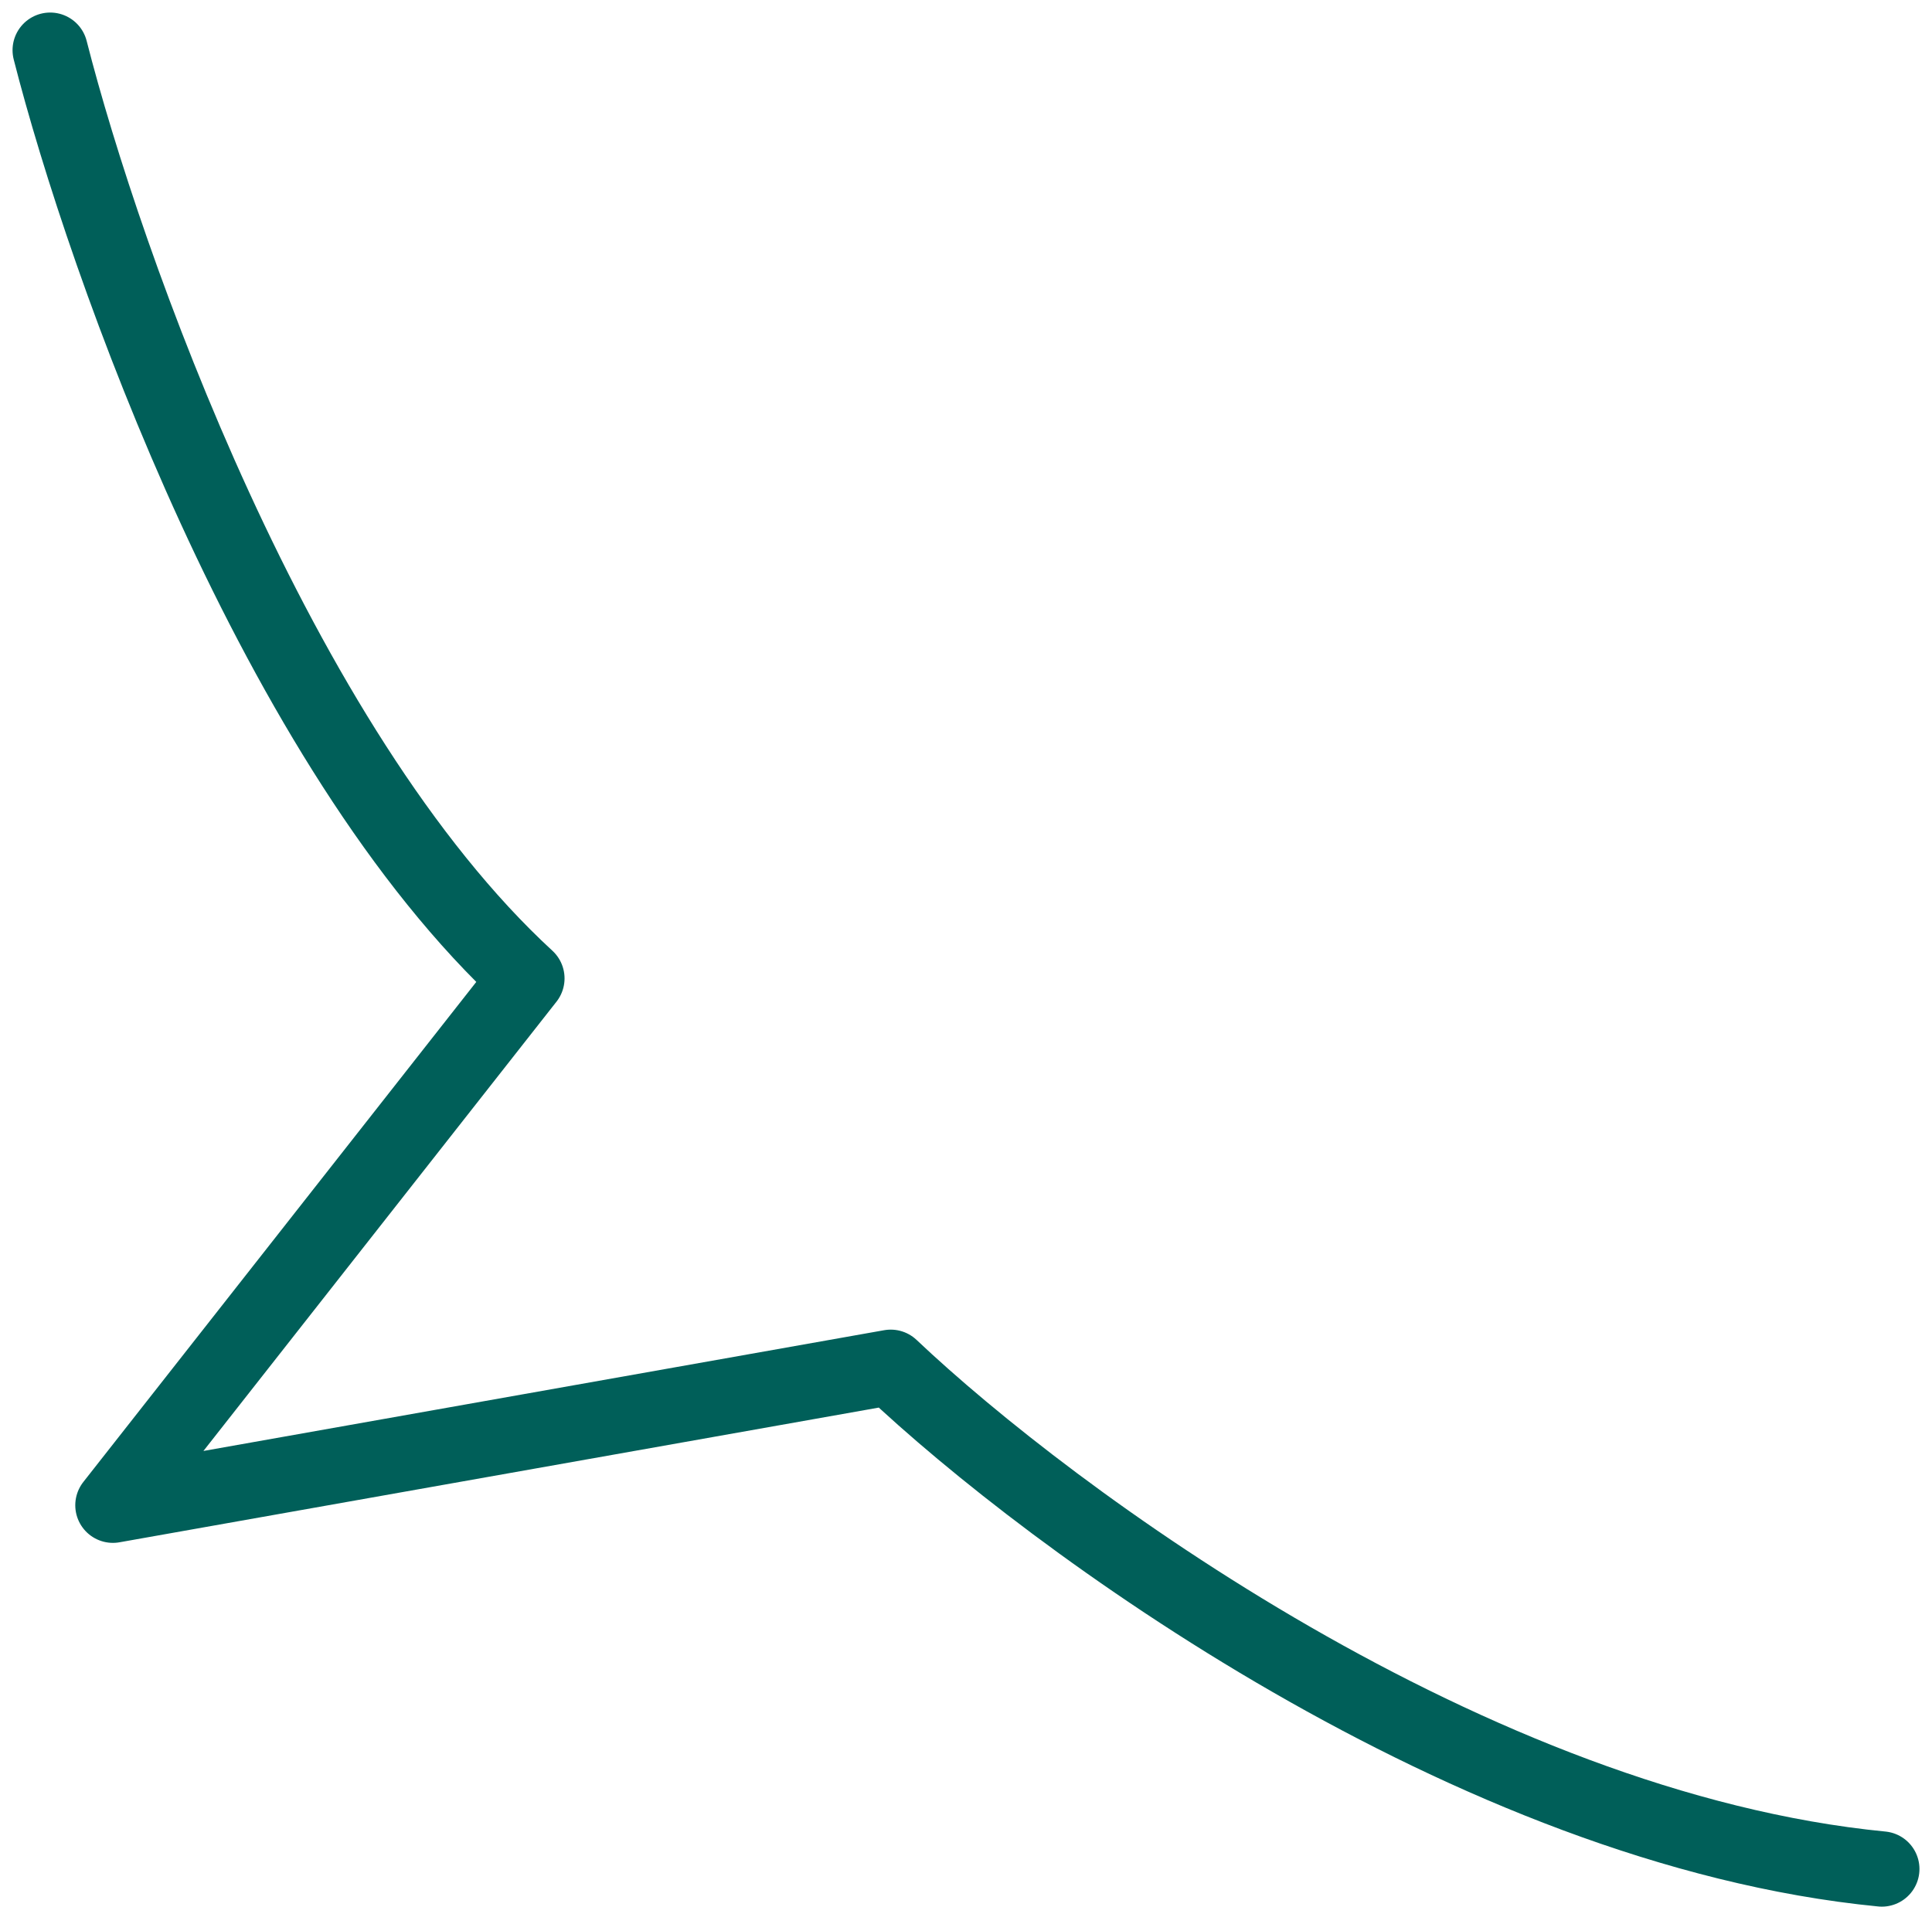
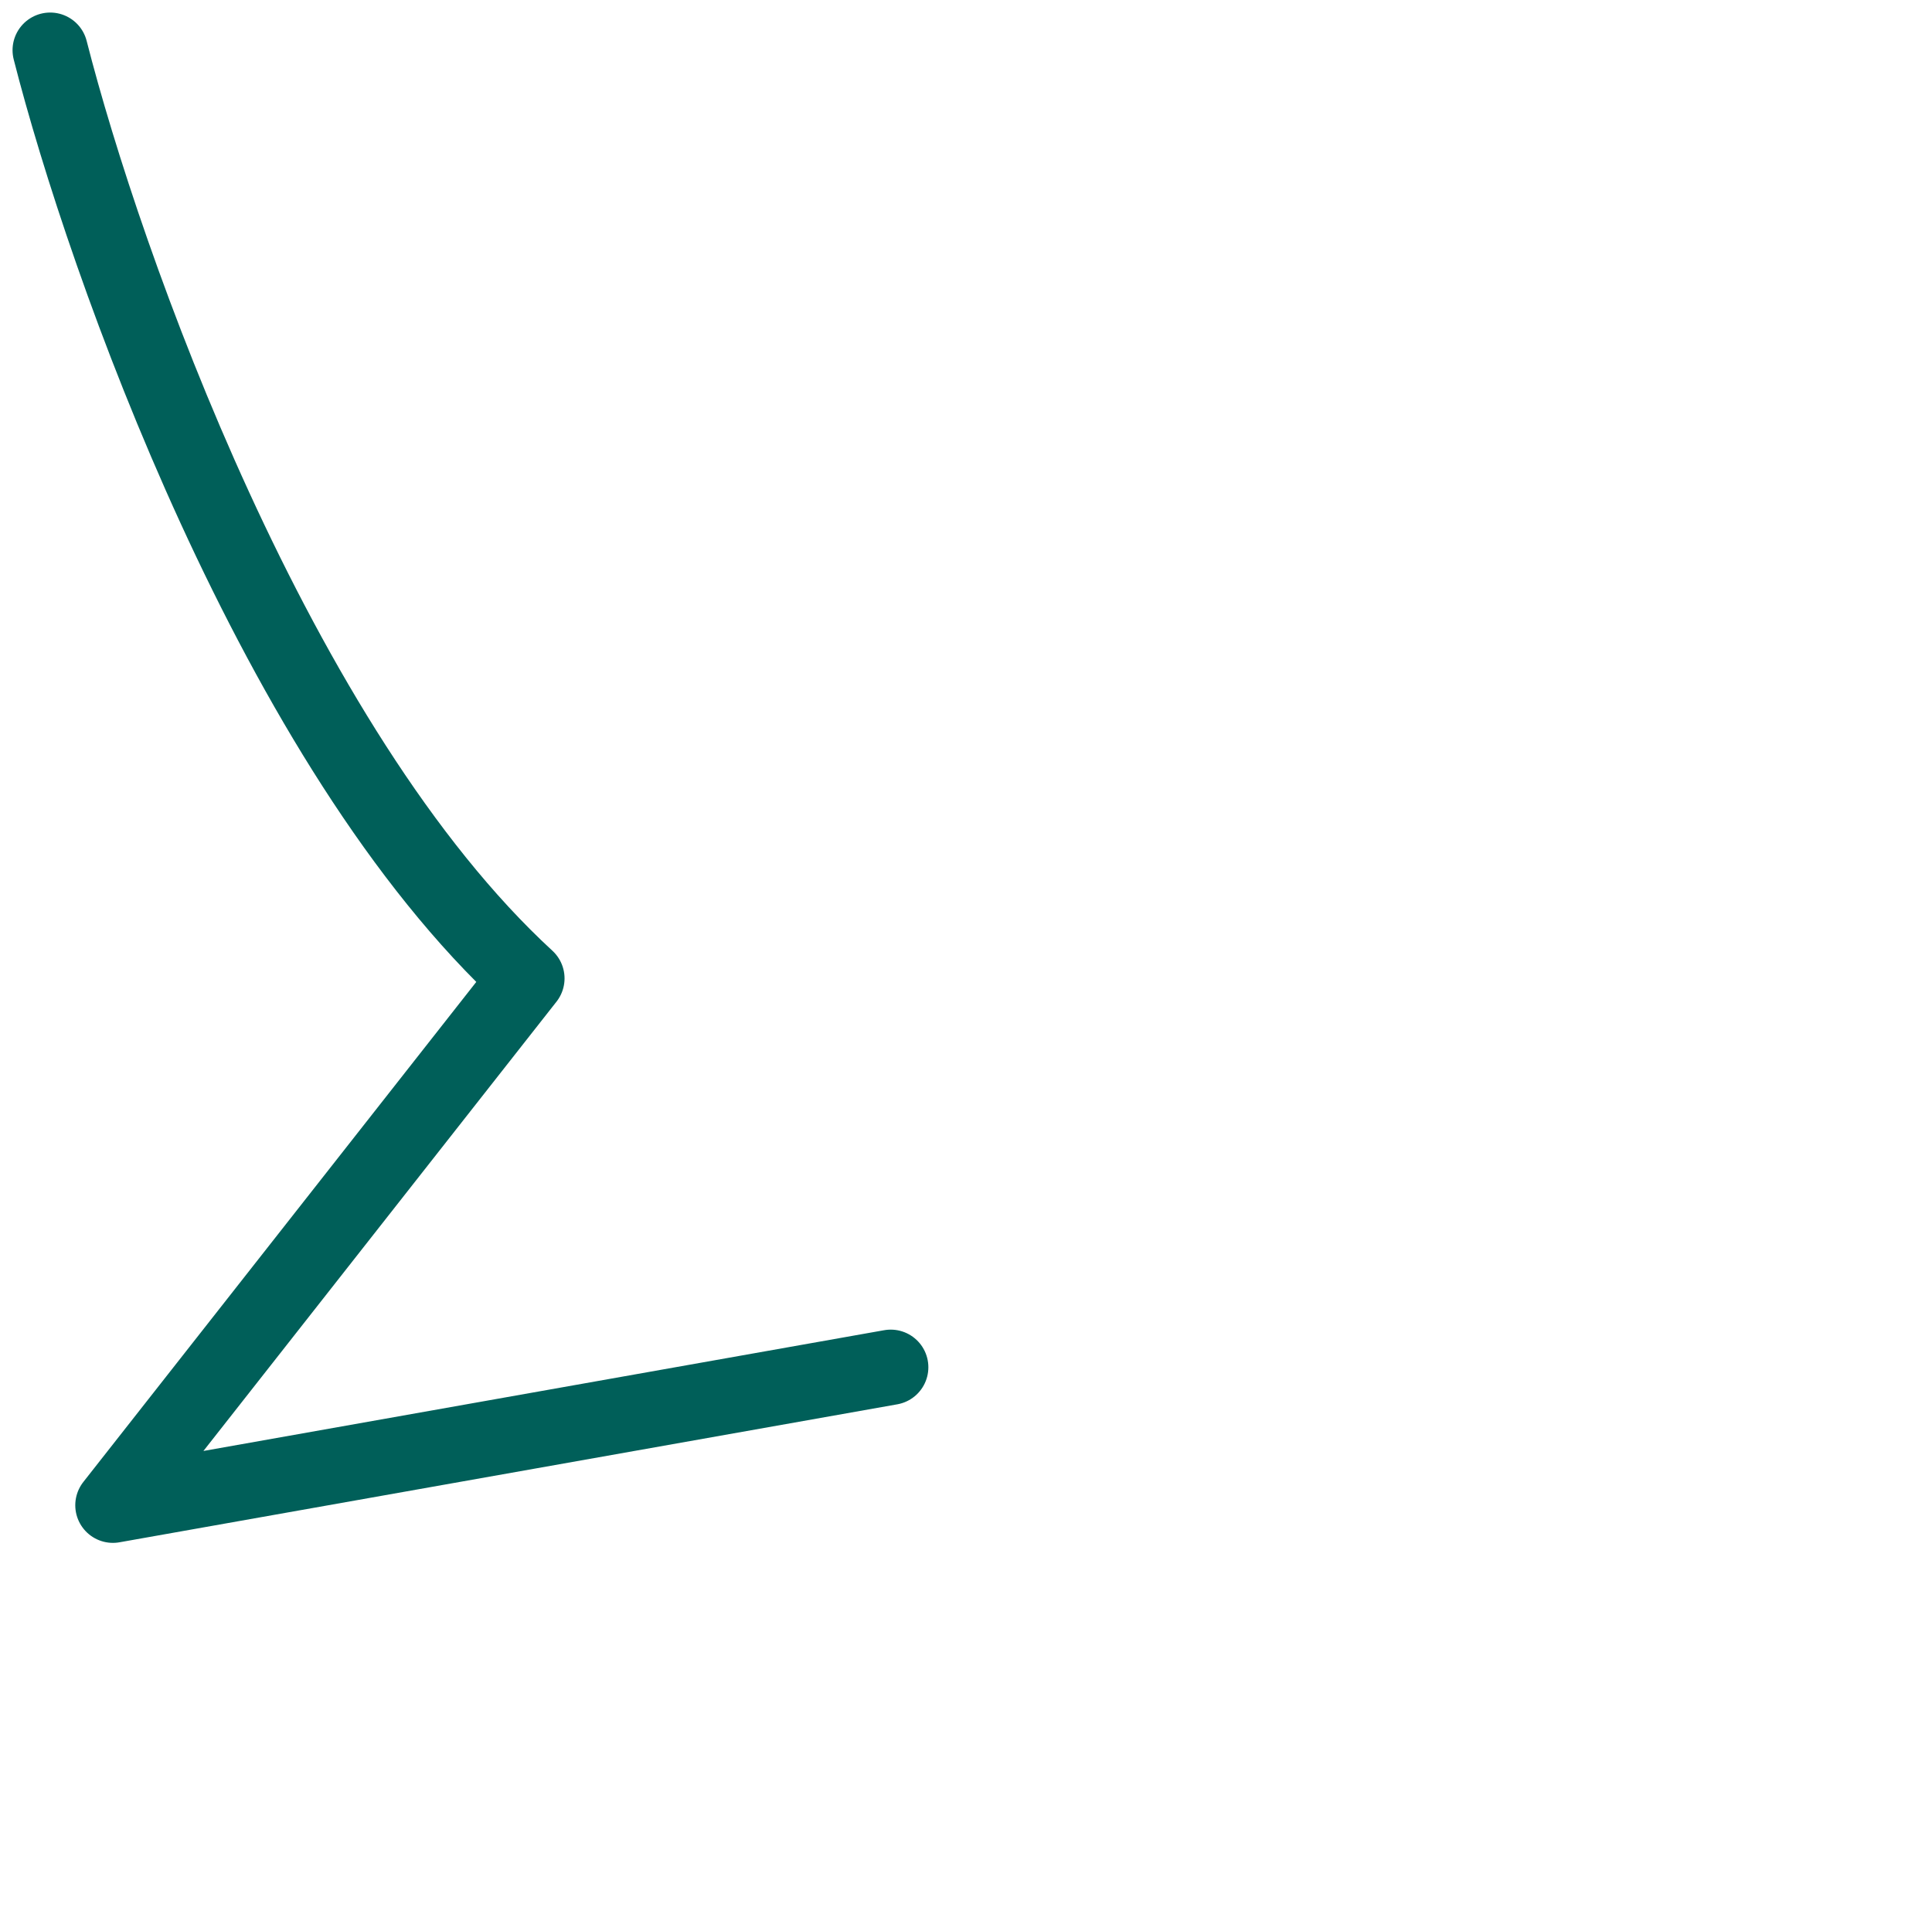
<svg xmlns="http://www.w3.org/2000/svg" width="77" height="76" viewBox="0 0 77 76" fill="none">
-   <path d="M2 2C4.167 10.5 11 29.8 21 39L4.5 60L35.5 54.5C41.833 60.5 58.6 72.9 75 74.5" stroke="#005F59" stroke-width="3" stroke-linecap="round" stroke-linejoin="round" />
+   <path d="M2 2C4.167 10.5 11 29.8 21 39L4.5 60L35.5 54.5" stroke="#005F59" stroke-width="3" stroke-linecap="round" stroke-linejoin="round" />
</svg>